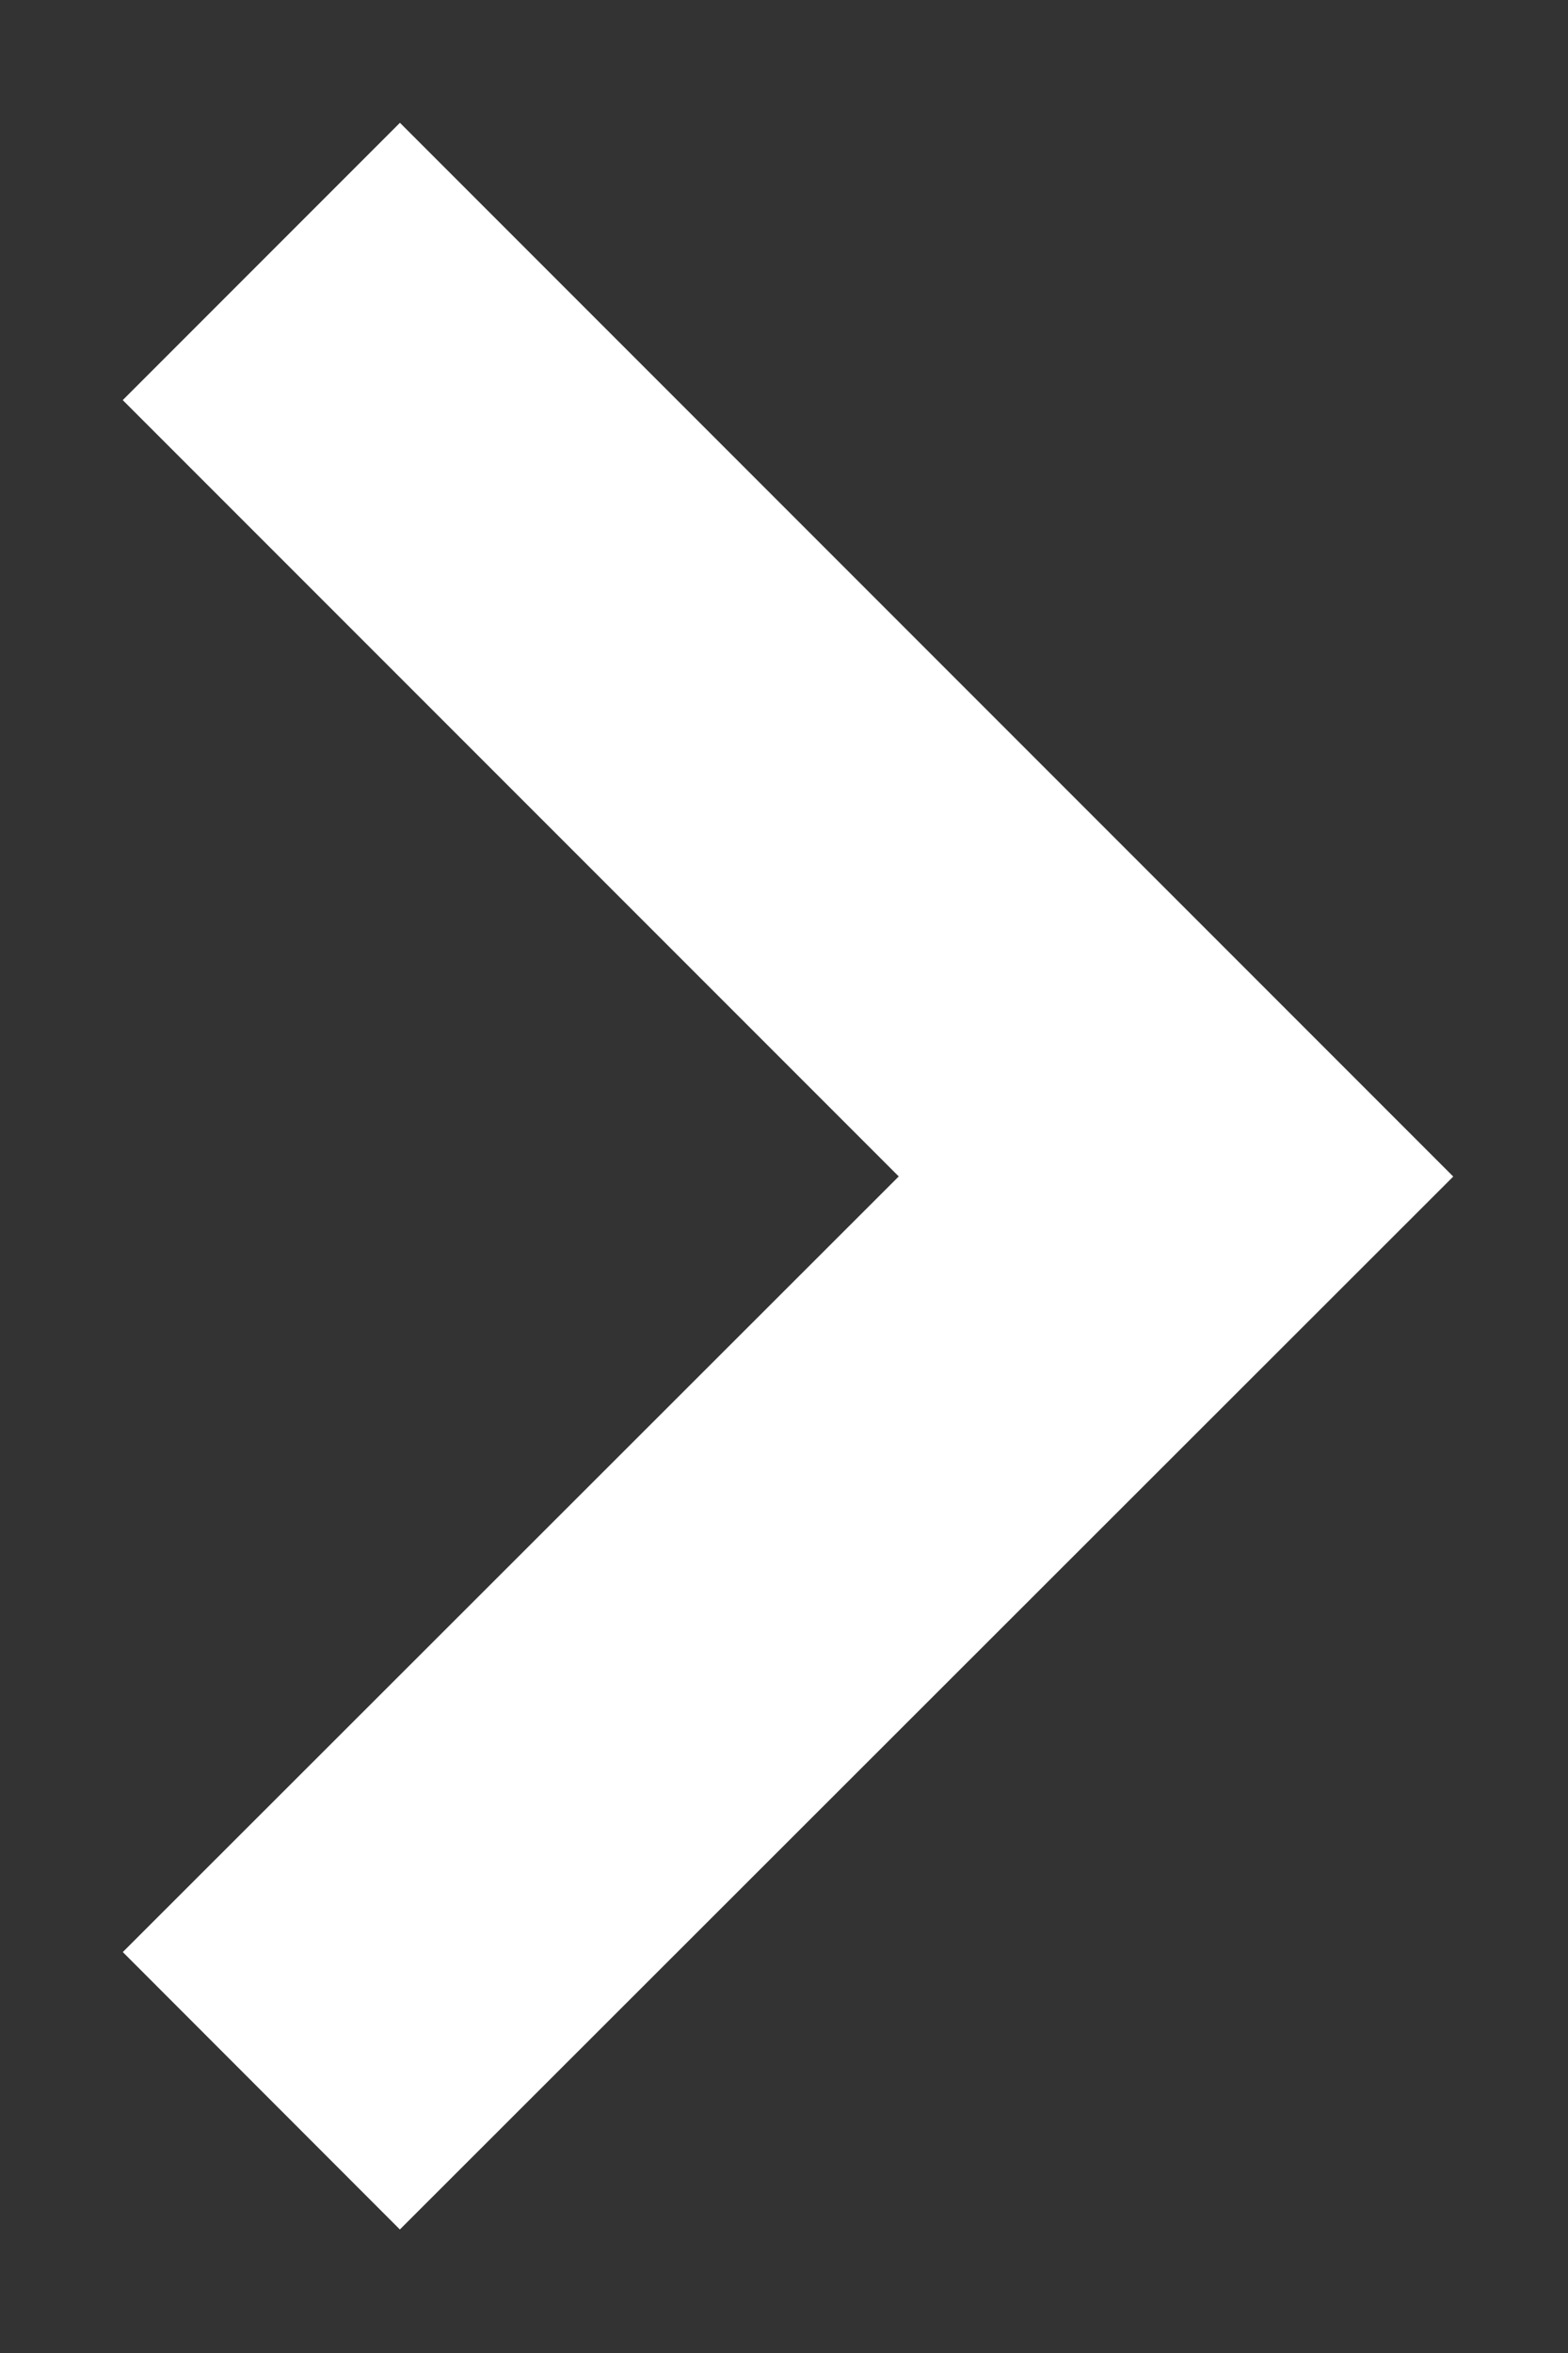
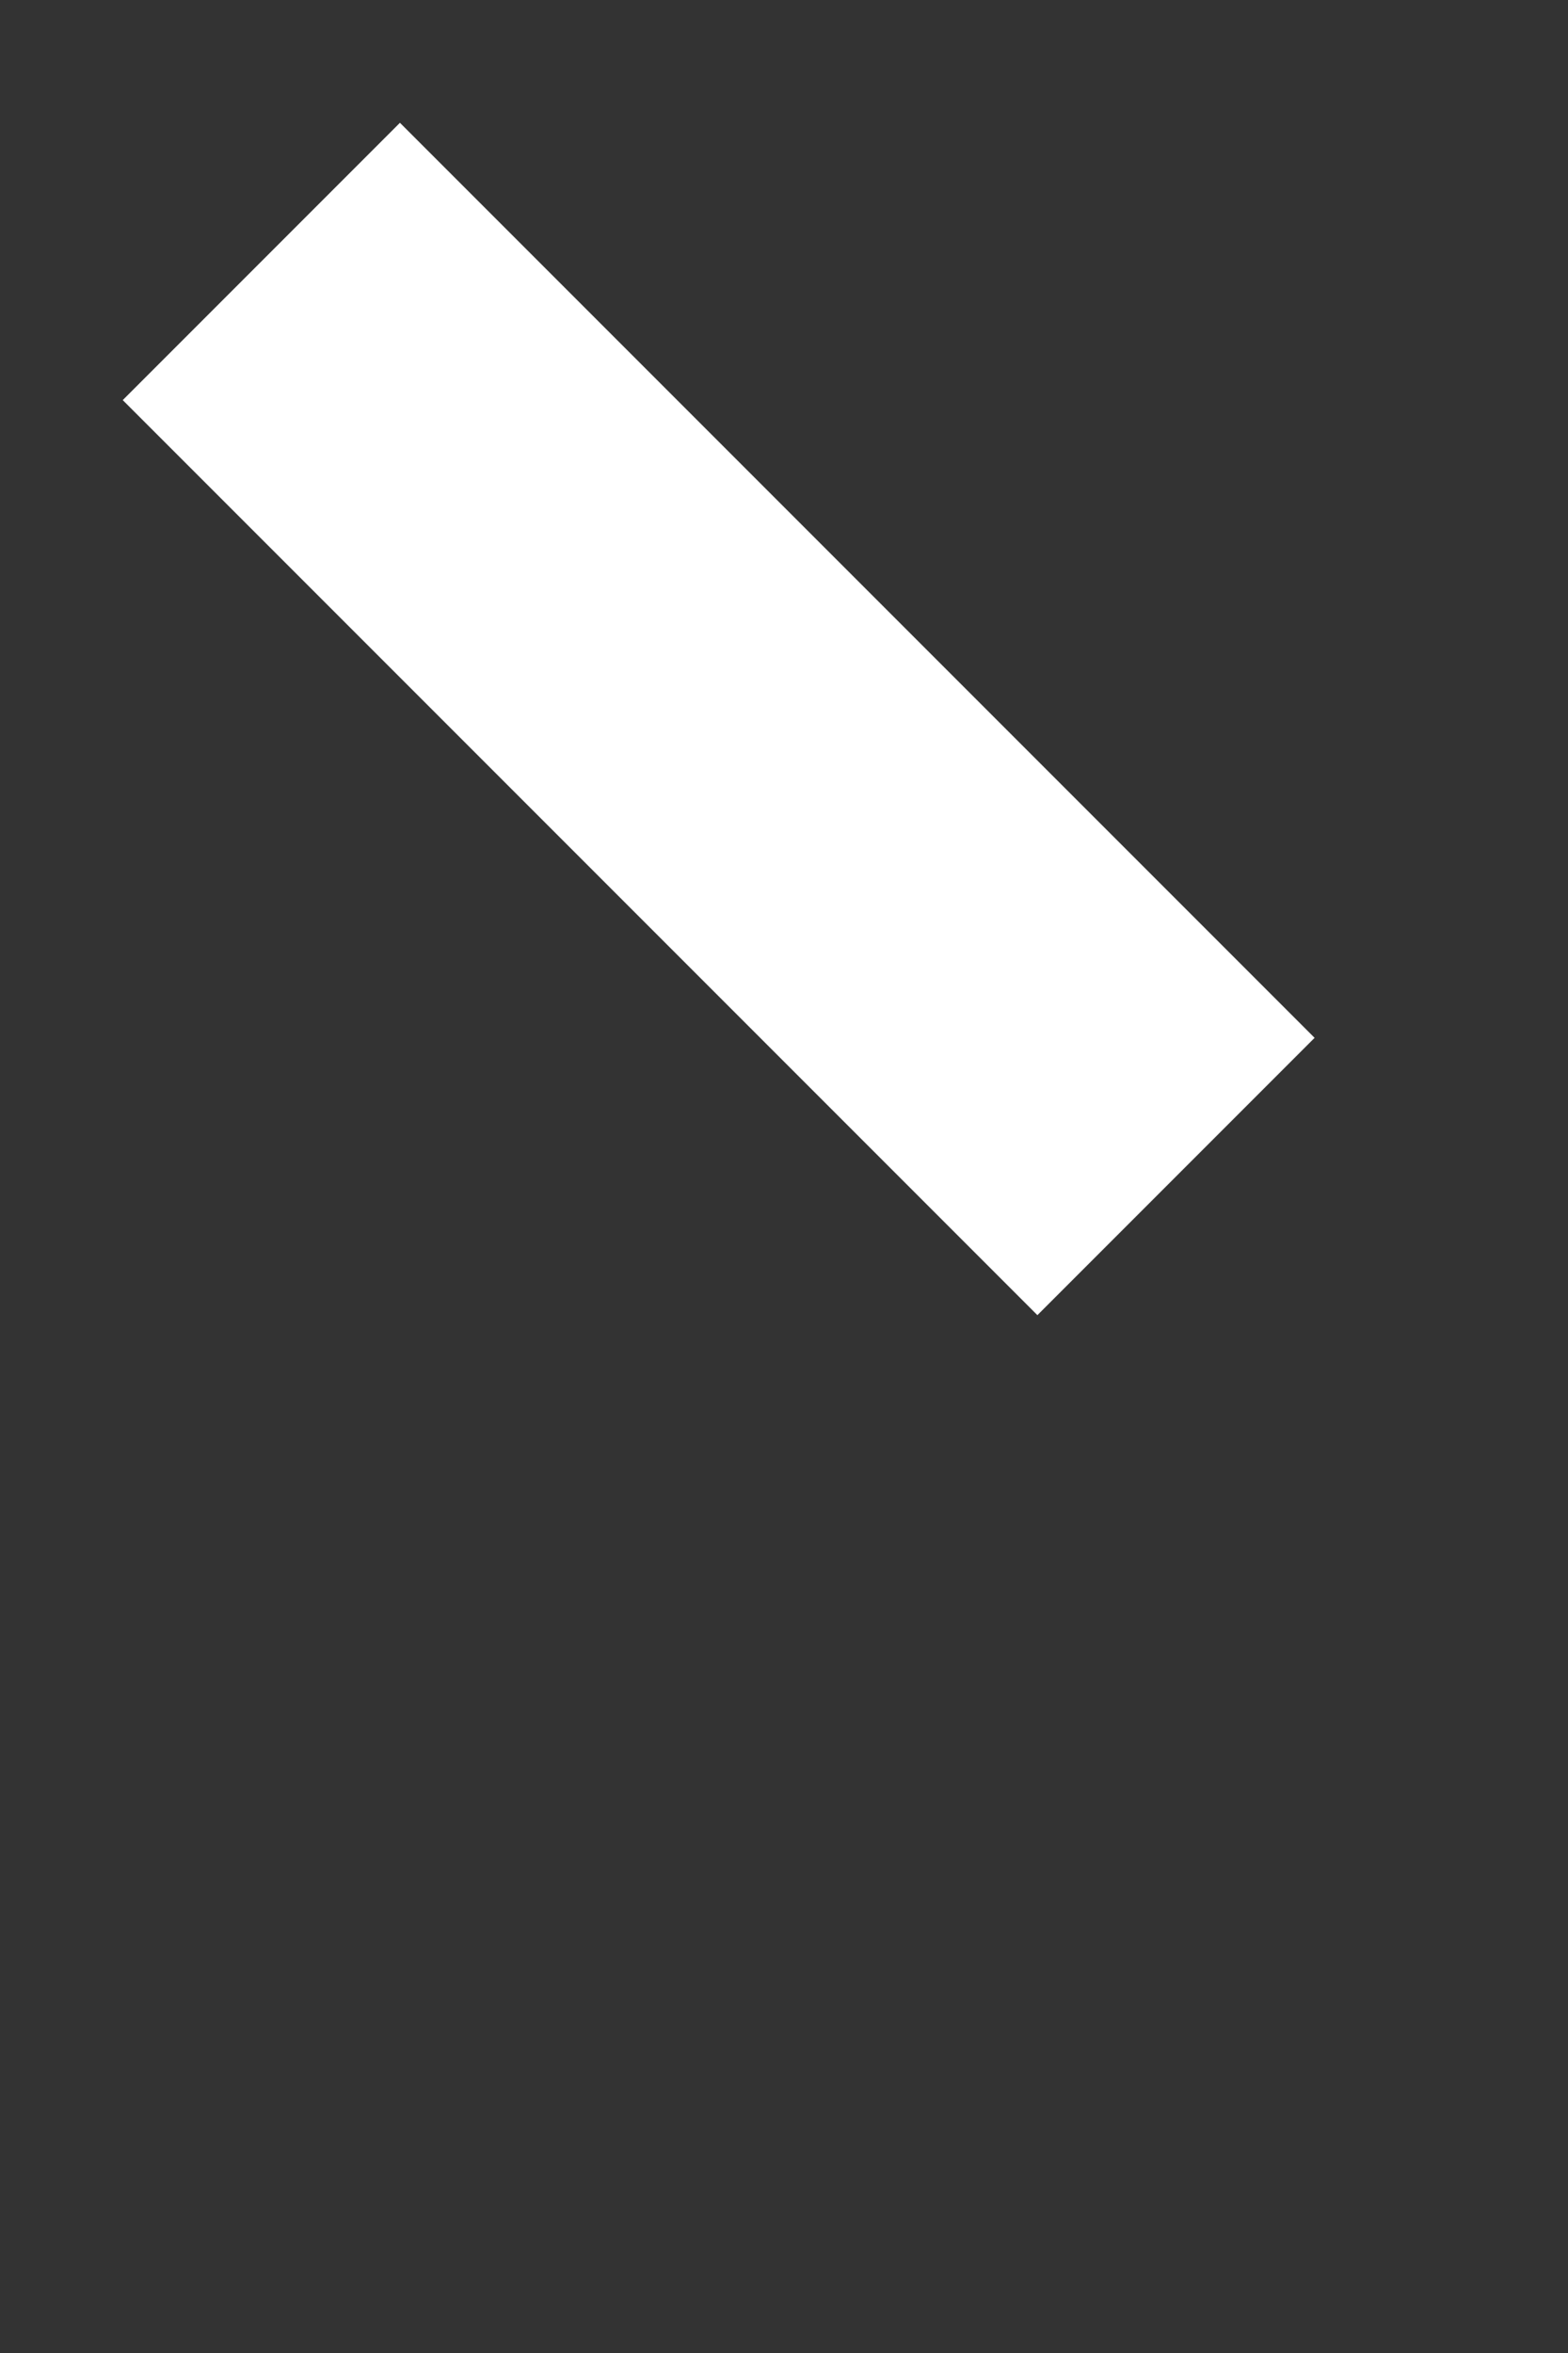
<svg xmlns="http://www.w3.org/2000/svg" width="12" height="18" viewBox="0 0 12 18" fill="none">
  <rect x="0" y="0" width="12" height="18" fill="#333333" stroke="none" />
  <g id="Frame 627533">
-     <path id="Vector" d="M2 2L9 9L2 15.994" stroke="white" stroke-width="3" stroke-miterlimit="10" />
+     <path id="Vector" d="M2 2L9 9" stroke="white" stroke-width="3" stroke-miterlimit="10" />
  </g>
</svg>